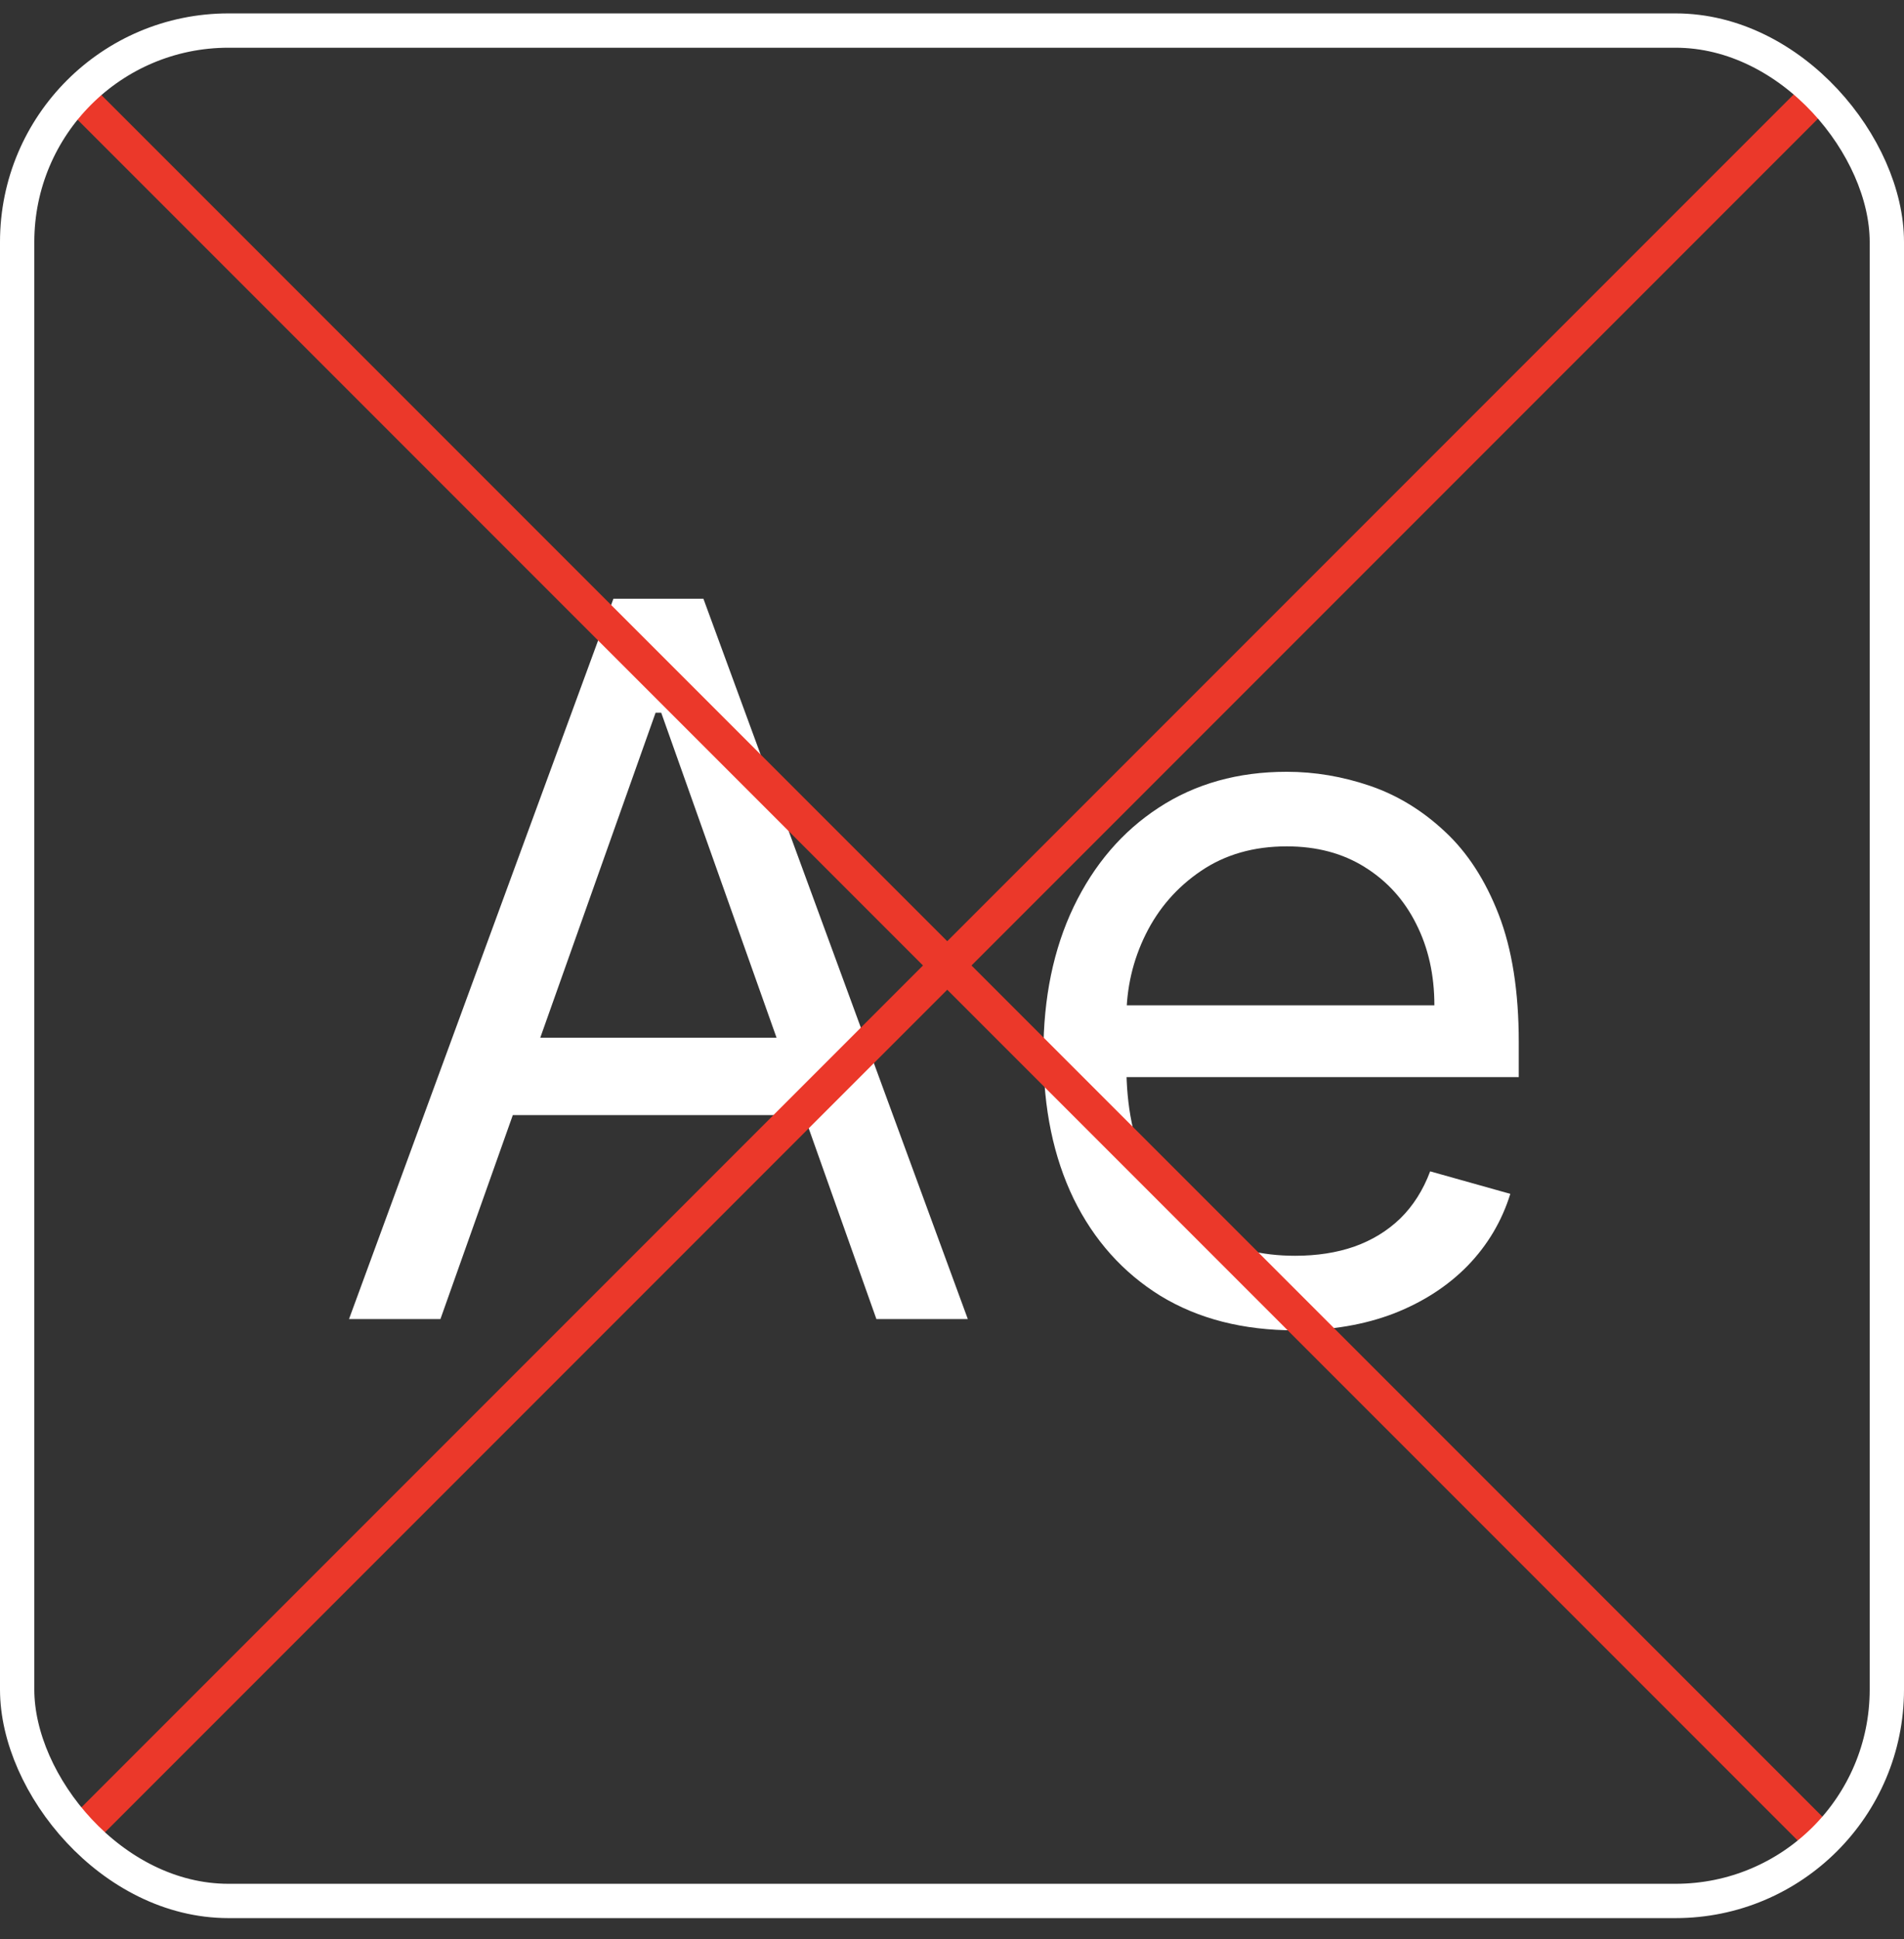
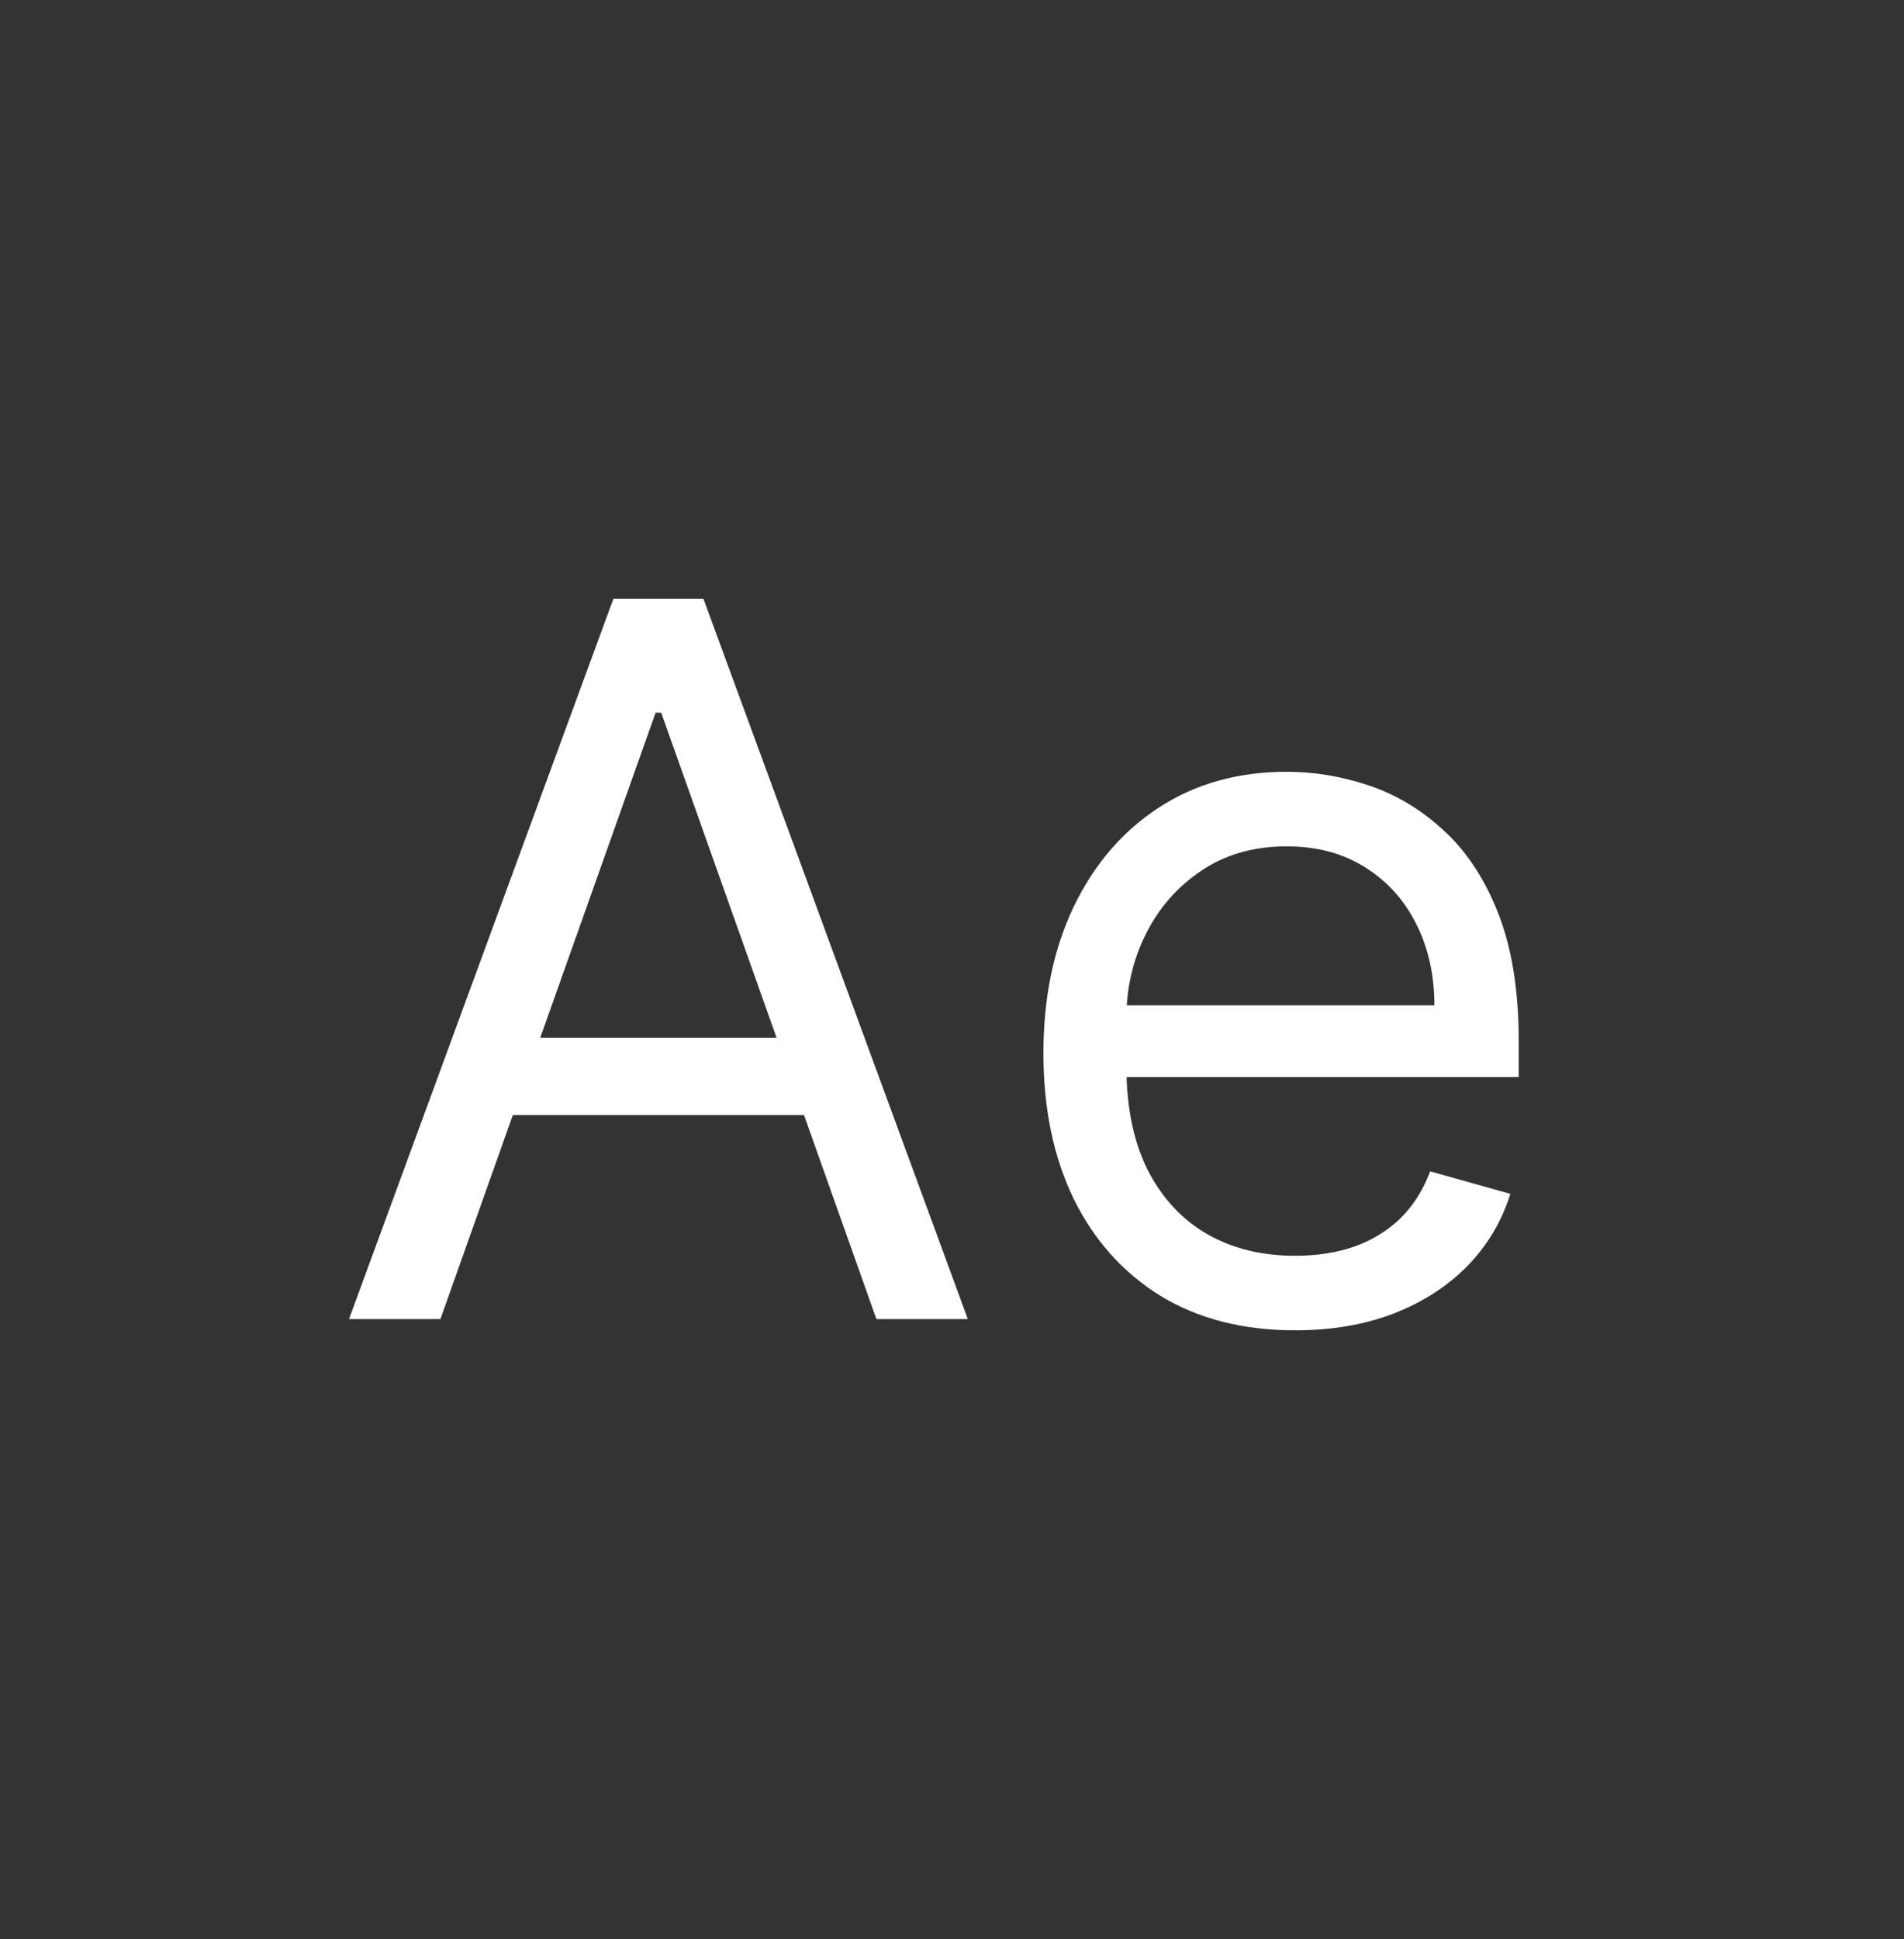
<svg xmlns="http://www.w3.org/2000/svg" width="111" height="113" viewBox="0 0 111 113" fill="none">
  <rect x="0" y="0" width="111" height="113" fill="#333333" stroke="none" />
  <path d="M25.676 76.871H20.347L35.761 34.893H41.008L56.422 76.871H51.093L38.548 41.534H38.22L25.676 76.871ZM27.644 60.473H49.125V64.983H27.644V60.473ZM75.505 77.527C72.471 77.527 69.854 76.857 67.654 75.518C65.468 74.165 63.78 72.28 62.592 69.861C61.416 67.429 60.829 64.6 60.829 61.375C60.829 58.15 61.416 55.308 62.592 52.848C63.78 50.375 65.434 48.448 67.552 47.068C69.683 45.674 72.171 44.977 75.013 44.977C76.653 44.977 78.272 45.251 79.871 45.797C81.469 46.344 82.925 47.232 84.237 48.462C85.548 49.678 86.594 51.291 87.373 53.299C88.151 55.308 88.541 57.781 88.541 60.719V62.769H64.272V58.588H83.622C83.622 56.811 83.266 55.226 82.556 53.832C81.859 52.438 80.861 51.339 79.563 50.532C78.279 49.726 76.762 49.323 75.013 49.323C73.086 49.323 71.419 49.801 70.011 50.758C68.618 51.701 67.545 52.93 66.793 54.447C66.042 55.964 65.666 57.59 65.666 59.325V62.113C65.666 64.491 66.076 66.506 66.896 68.16C67.73 69.8 68.884 71.05 70.36 71.911C71.836 72.758 73.551 73.182 75.505 73.182C76.776 73.182 77.923 73.004 78.948 72.649C79.987 72.28 80.882 71.733 81.633 71.009C82.385 70.271 82.966 69.356 83.376 68.262L88.049 69.574C87.557 71.159 86.73 72.553 85.569 73.755C84.407 74.944 82.972 75.874 81.264 76.543C79.556 77.199 77.636 77.527 75.505 77.527Z" fill="white" />
-   <path d="M4.441 5.483L55.224 56.266L106.006 107.048" stroke="#EB382A" stroke-width="2" />
-   <path d="M106.004 5.483L4.439 107.048" stroke="#EB382A" stroke-width="2" />
-   <rect x="1" y="1.781" width="109" height="109" rx="12.32" stroke="white" stroke-width="2" />
</svg>